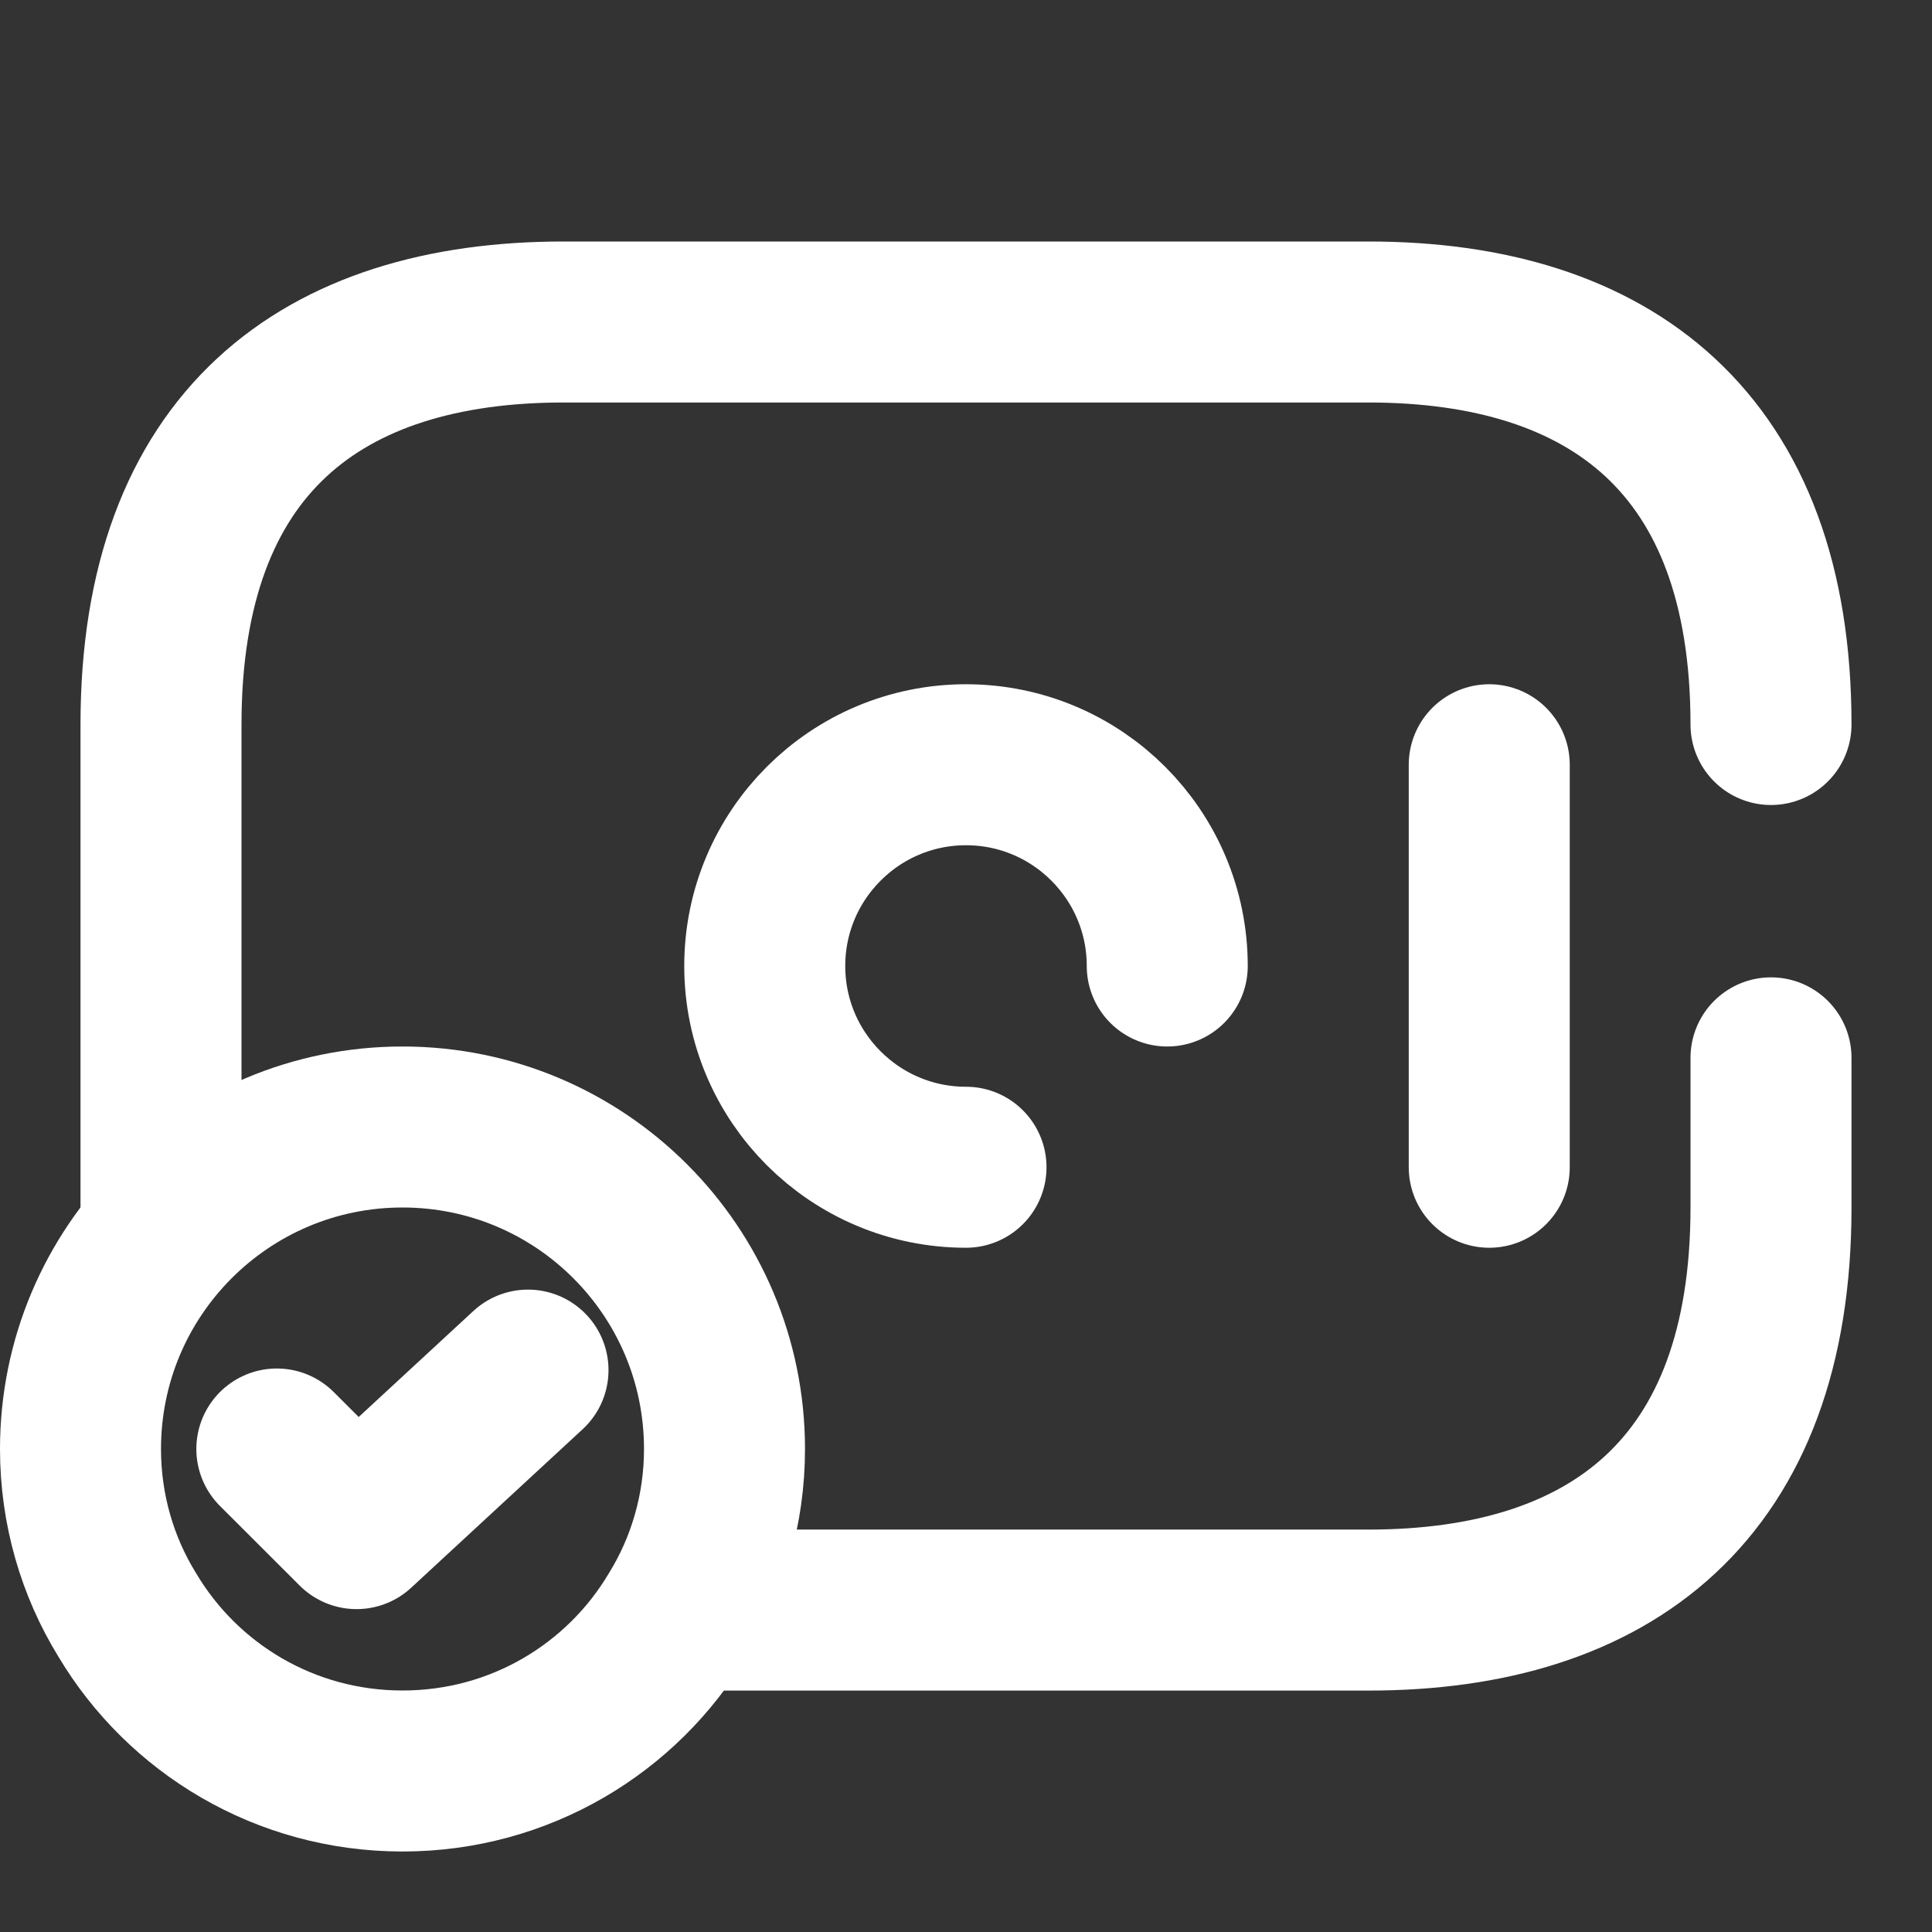
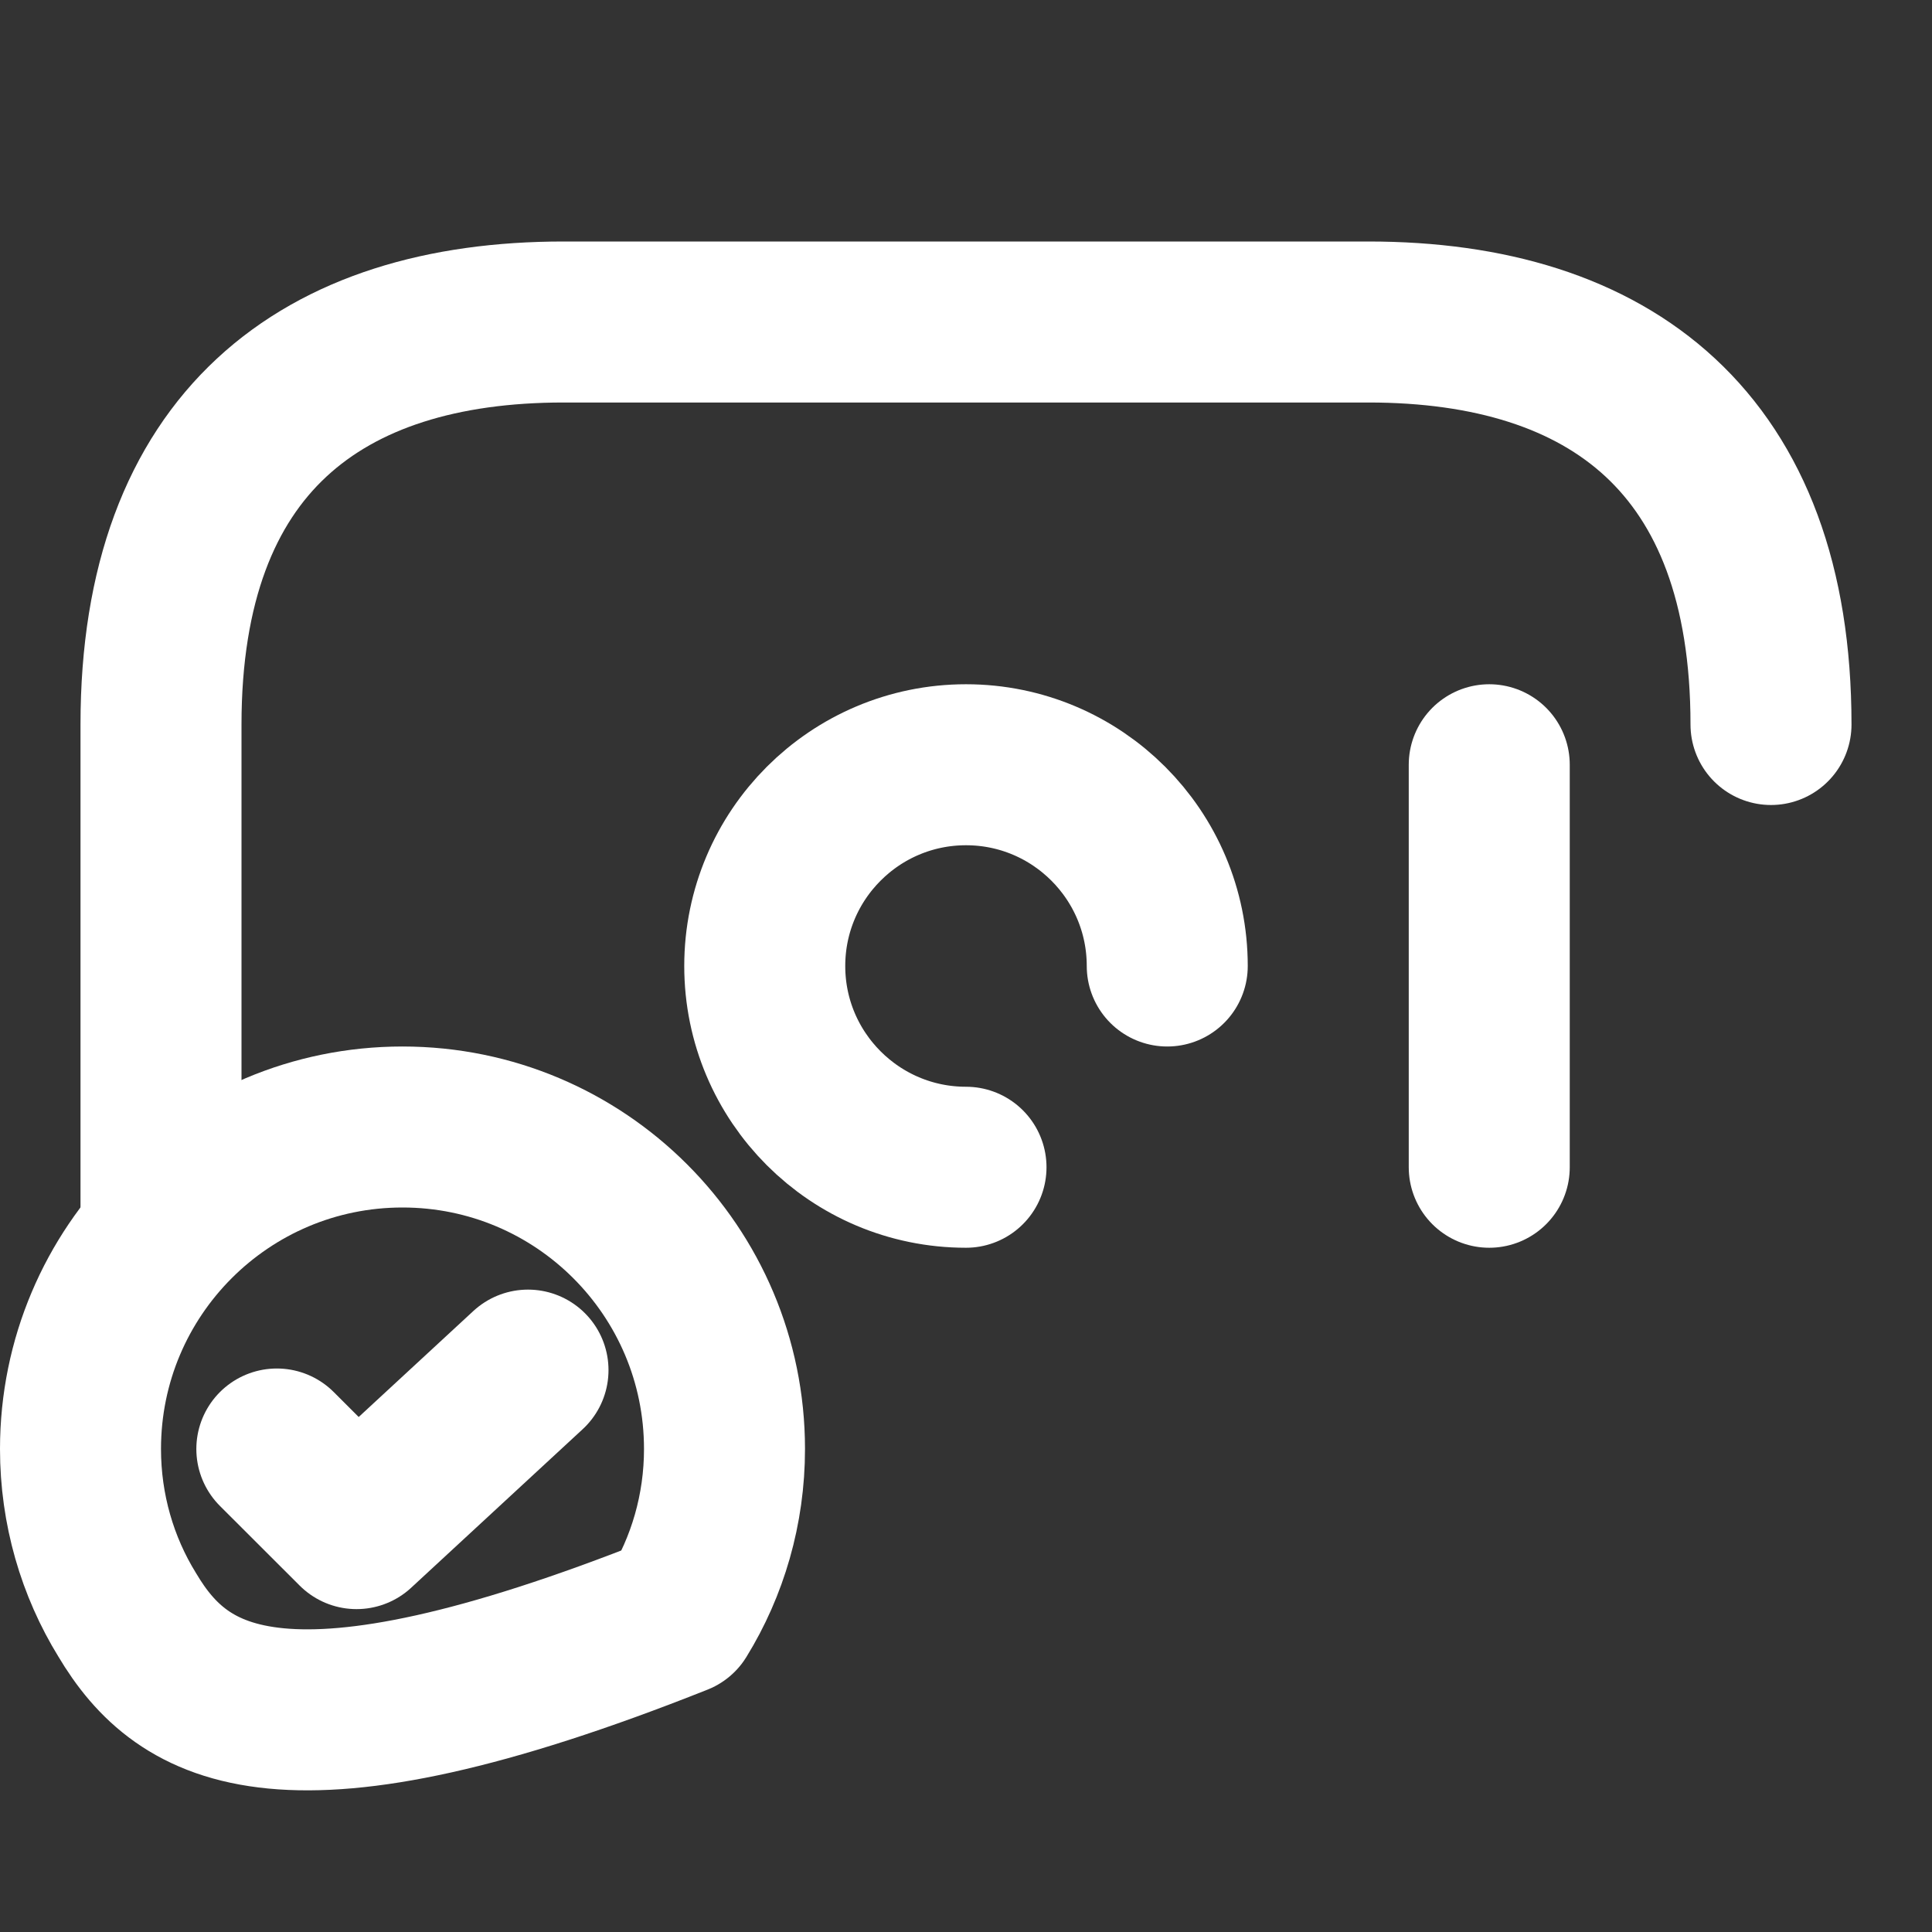
<svg xmlns="http://www.w3.org/2000/svg" width="24" height="24" viewBox="0 0 24 24" fill="none">
  <rect x="0" y="0" width="24" height="24" fill="#333333" stroke="none" />
  <g id="vuesax/broken/money-tick">
    <g id="money-tick">
      <path id="Vector" d="M14.5 12C14.5 10.62 13.38 9.5 12 9.5C10.62 9.5 9.5 10.62 9.5 12C9.5 13.38 10.62 14.5 12 14.5" stroke="white" stroke-width="2" stroke-miterlimit="10" stroke-linecap="round" stroke-linejoin="round" />
      <path id="Vector_2" d="M18.5 9.5V14.5" stroke="white" stroke-width="2" stroke-miterlimit="10" stroke-linecap="round" stroke-linejoin="round" />
      <g id="Group">
-         <path id="Vector_3" d="M9 18C9 18.75 8.79 19.46 8.42 20.06C7.73 21.22 6.46 22 5 22C3.54 22 2.27 21.22 1.58 20.06C1.21 19.46 1 18.75 1 18C1 15.79 2.79 14 5 14C7.21 14 9 15.79 9 18Z" stroke="white" stroke-width="2" stroke-miterlimit="10" stroke-linecap="round" stroke-linejoin="round" />
+         <path id="Vector_3" d="M9 18C9 18.75 8.79 19.46 8.42 20.06C3.54 22 2.27 21.22 1.58 20.06C1.21 19.46 1 18.75 1 18C1 15.79 2.79 14 5 14C7.21 14 9 15.79 9 18Z" stroke="white" stroke-width="2" stroke-miterlimit="10" stroke-linecap="round" stroke-linejoin="round" />
        <path id="Vector_4" d="M3.439 18L4.429 18.989L6.559 17.02" stroke="white" stroke-width="2" stroke-linecap="round" stroke-linejoin="round" />
      </g>
-       <path id="Vector_5" d="M22 13.141V15.001C22 18.501 20 20.001 17 20.001H8.5" stroke="white" stroke-width="2" stroke-miterlimit="10" stroke-linecap="round" stroke-linejoin="round" />
      <path id="Vector_6" d="M2 15.3V9C2 5.5 4 4 7 4H17C20 4 22 5.5 22 9" stroke="white" stroke-width="2" stroke-miterlimit="10" stroke-linecap="round" stroke-linejoin="round" />
    </g>
  </g>
</svg>